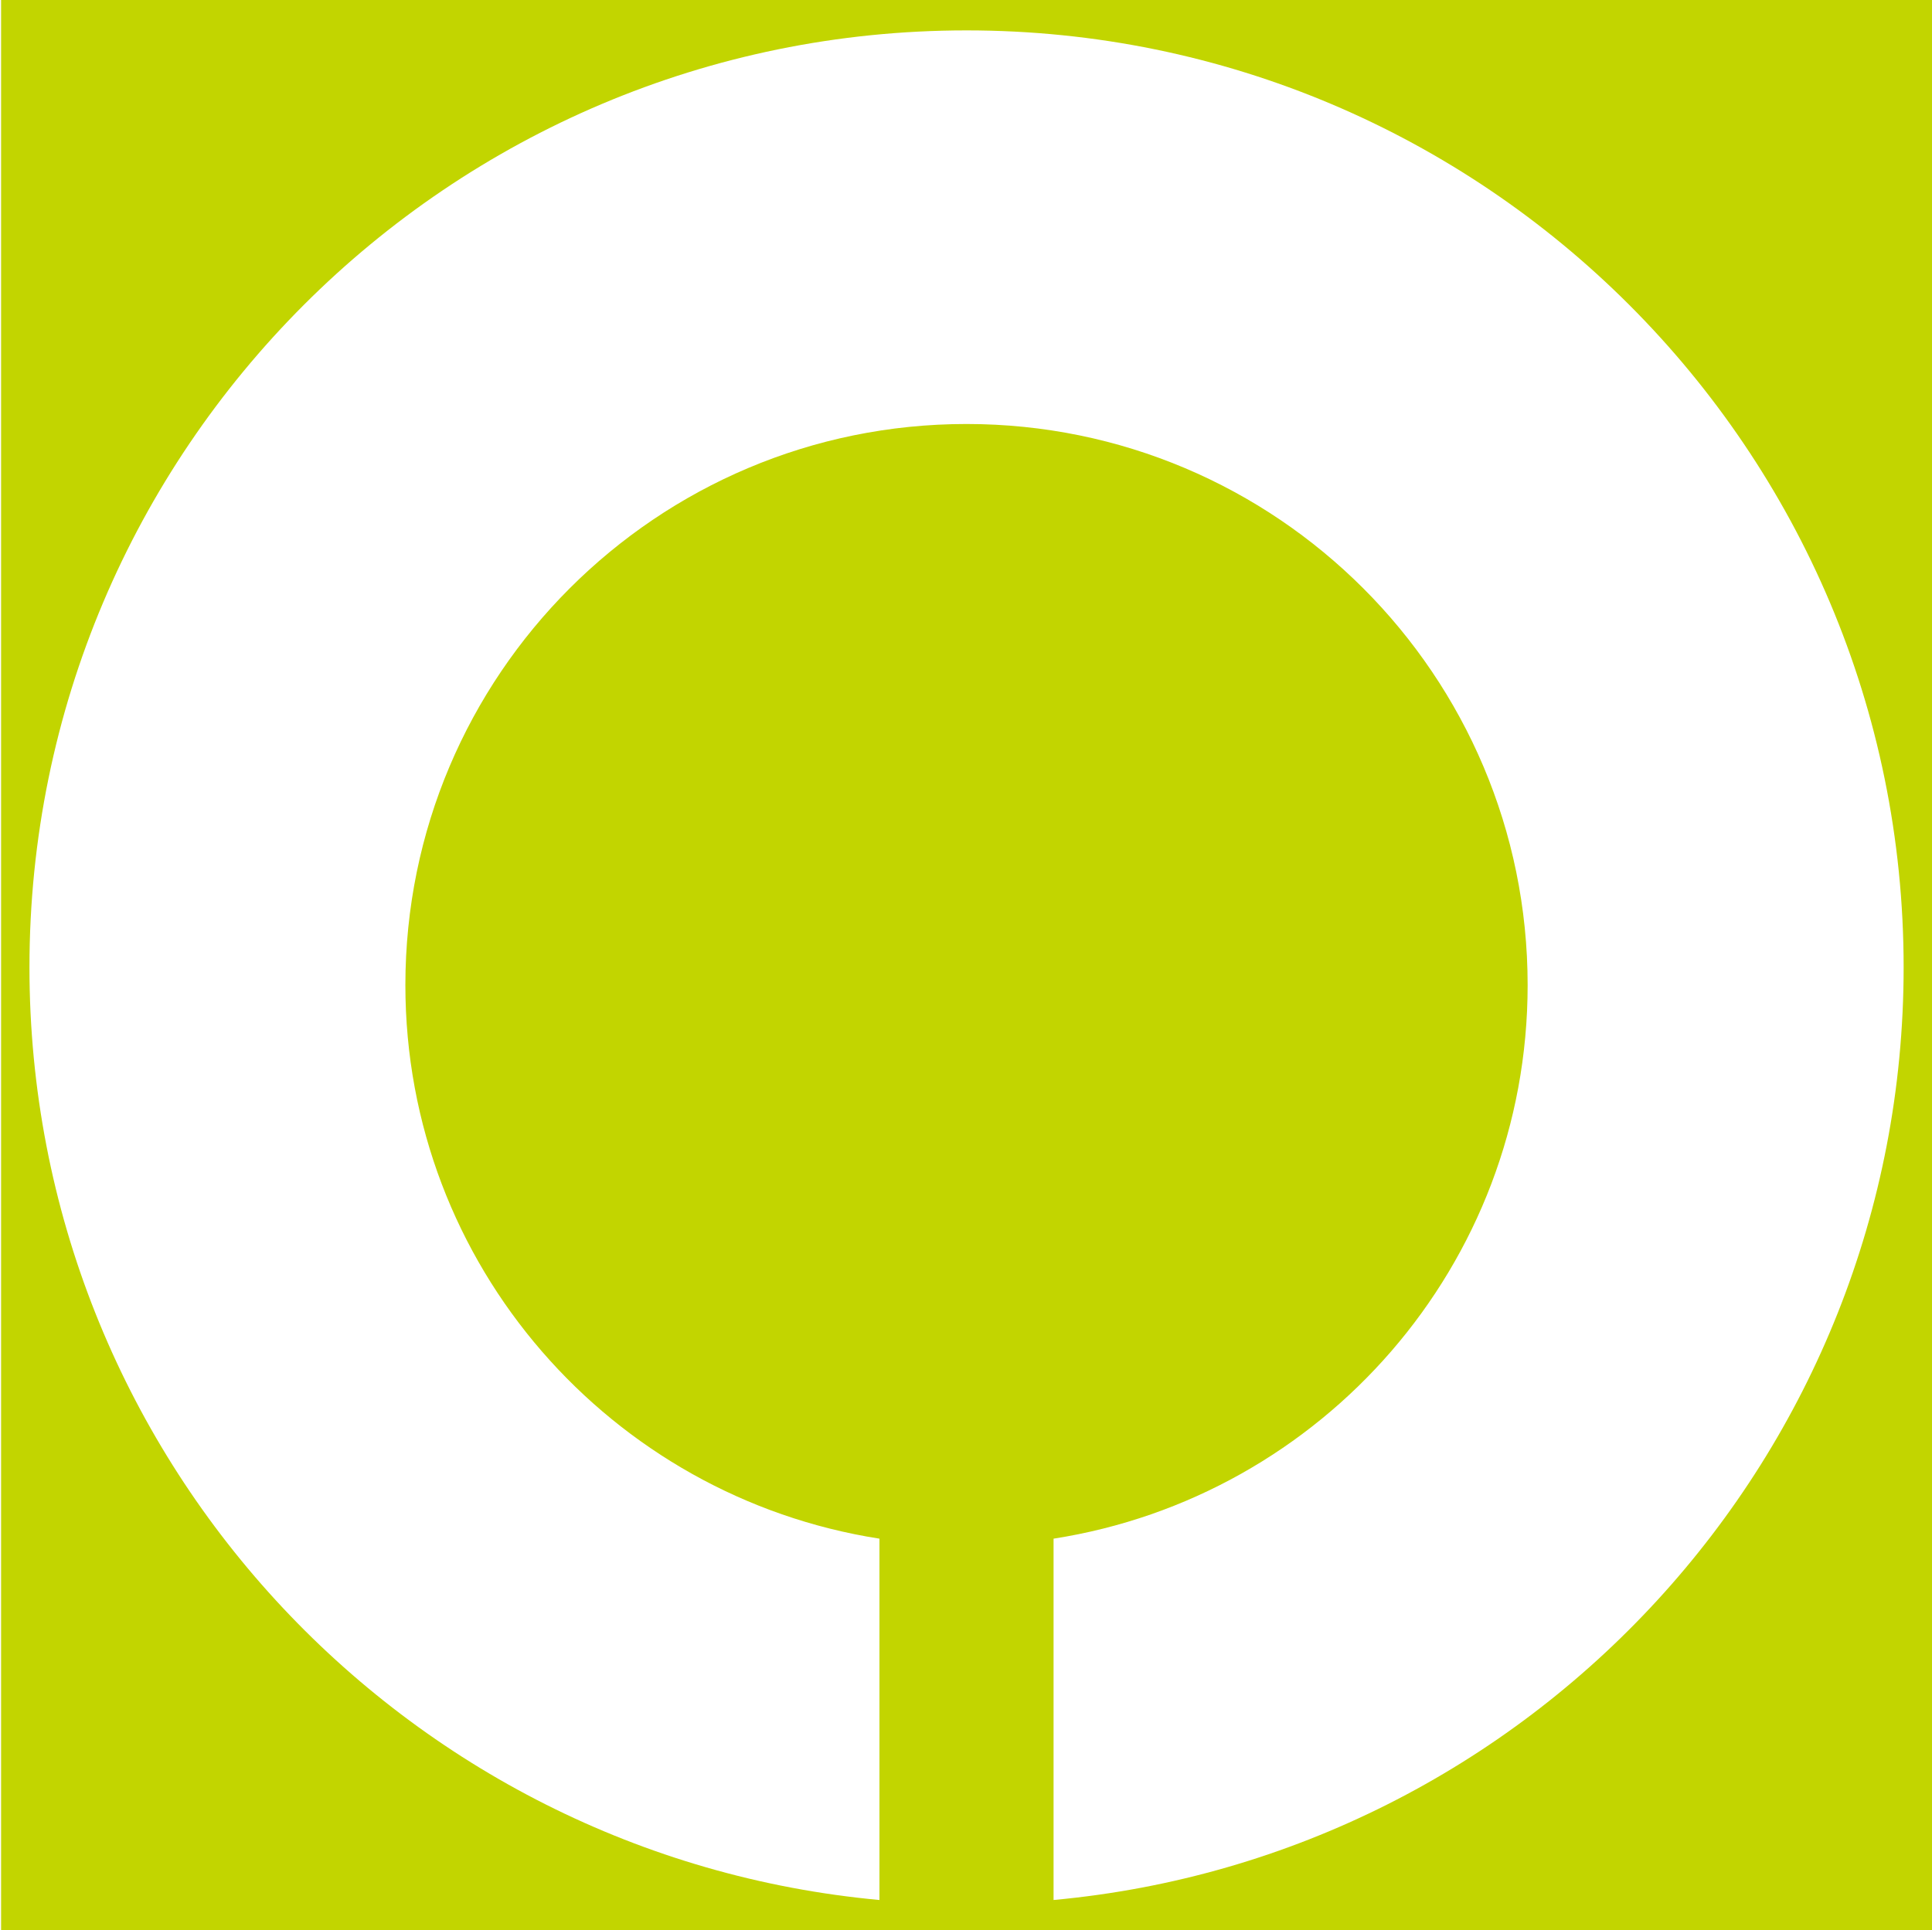
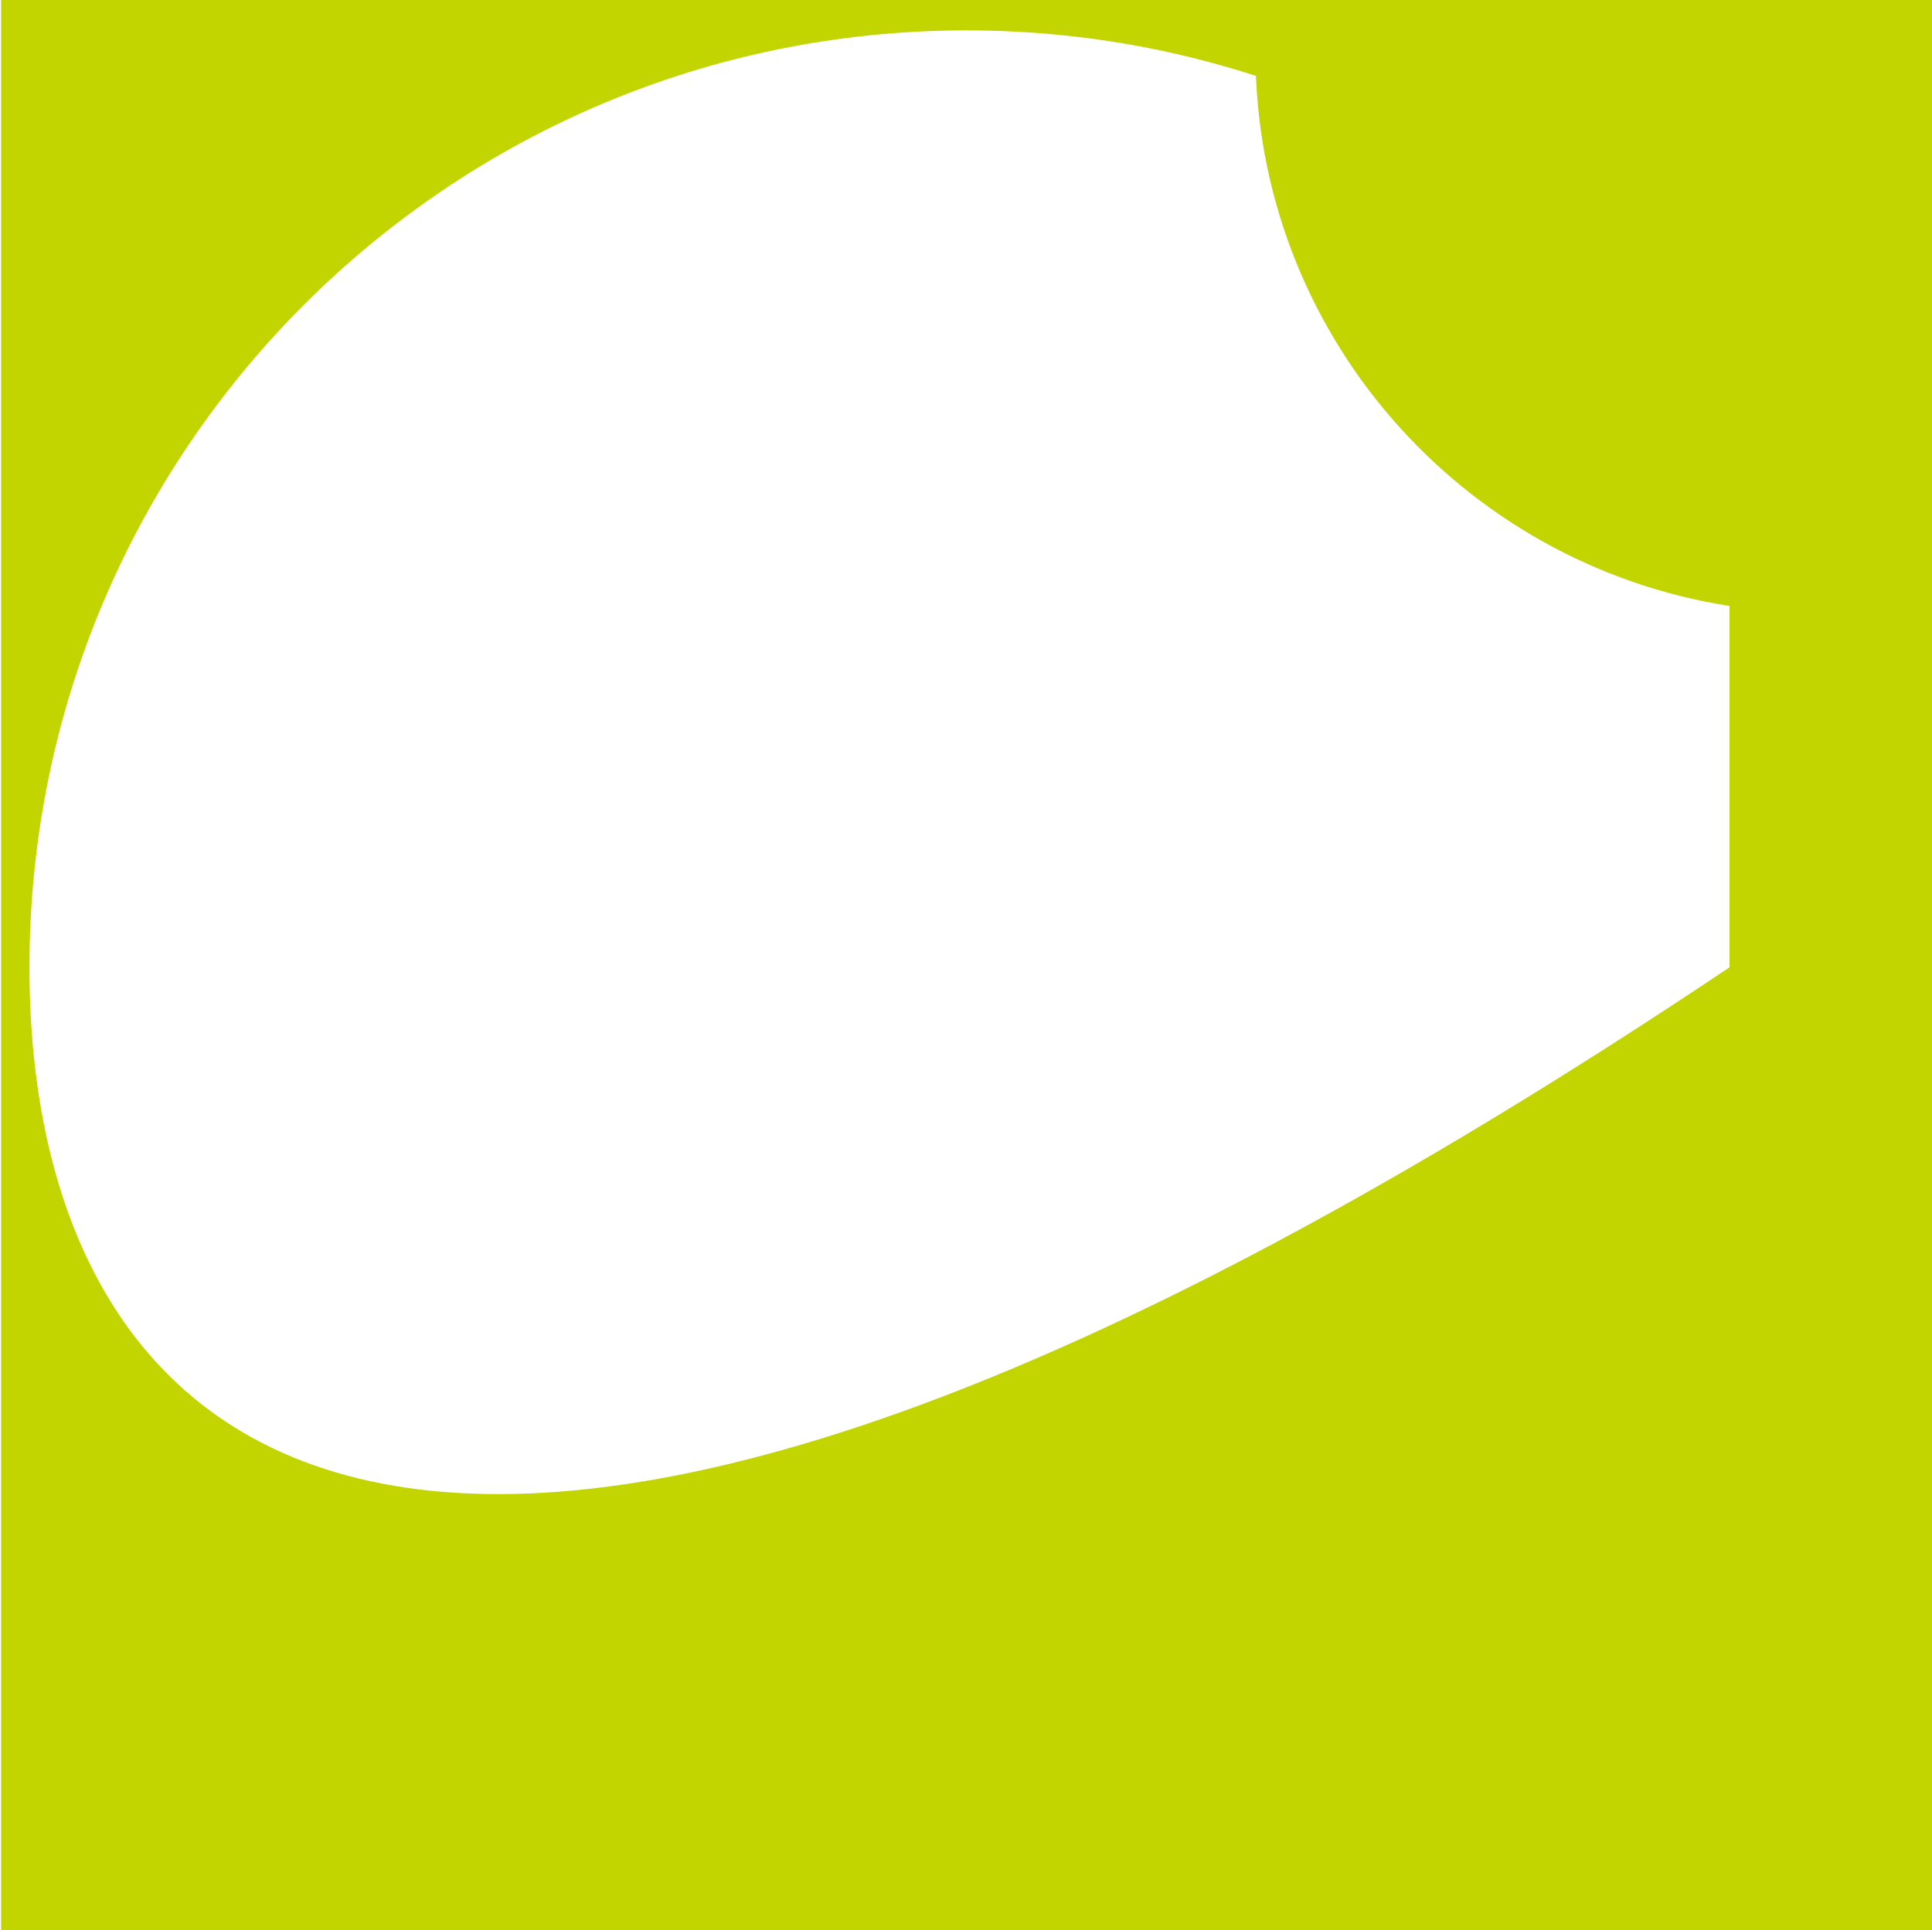
<svg xmlns="http://www.w3.org/2000/svg" version="1.1" id="Capa_1" x="0px" y="0px" viewBox="0 0 266.32 266.16" style="enable-background:new 0 0 266.32 266.16;" xml:space="preserve">
  <style type="text/css">
	.st0{fill:#C2D500;}
</style>
-   <path class="st0" d="M262.41,133.37c0,67.29-51.46,122.54-117.18,128.6v-49.82c37.01-5.78,65.35-37.7,65.35-76.33  c0-42.72-34.63-77.36-77.35-77.36c-42.72,0-77.35,34.63-77.35,77.36c0,38.63,28.34,70.55,65.35,76.33v49.82  C55.52,255.91,4.06,200.66,4.06,133.37C4.06,62.03,61.89,4.19,133.23,4.19C204.58,4.19,262.41,62.03,262.41,133.37 M266.32,0H0.15  v266.16h266.17V0z" />
+   <path class="st0" d="M262.41,133.37v-49.82c37.01-5.78,65.35-37.7,65.35-76.33  c0-42.72-34.63-77.36-77.35-77.36c-42.72,0-77.35,34.63-77.35,77.36c0,38.63,28.34,70.55,65.35,76.33v49.82  C55.52,255.91,4.06,200.66,4.06,133.37C4.06,62.03,61.89,4.19,133.23,4.19C204.58,4.19,262.41,62.03,262.41,133.37 M266.32,0H0.15  v266.16h266.17V0z" />
</svg>